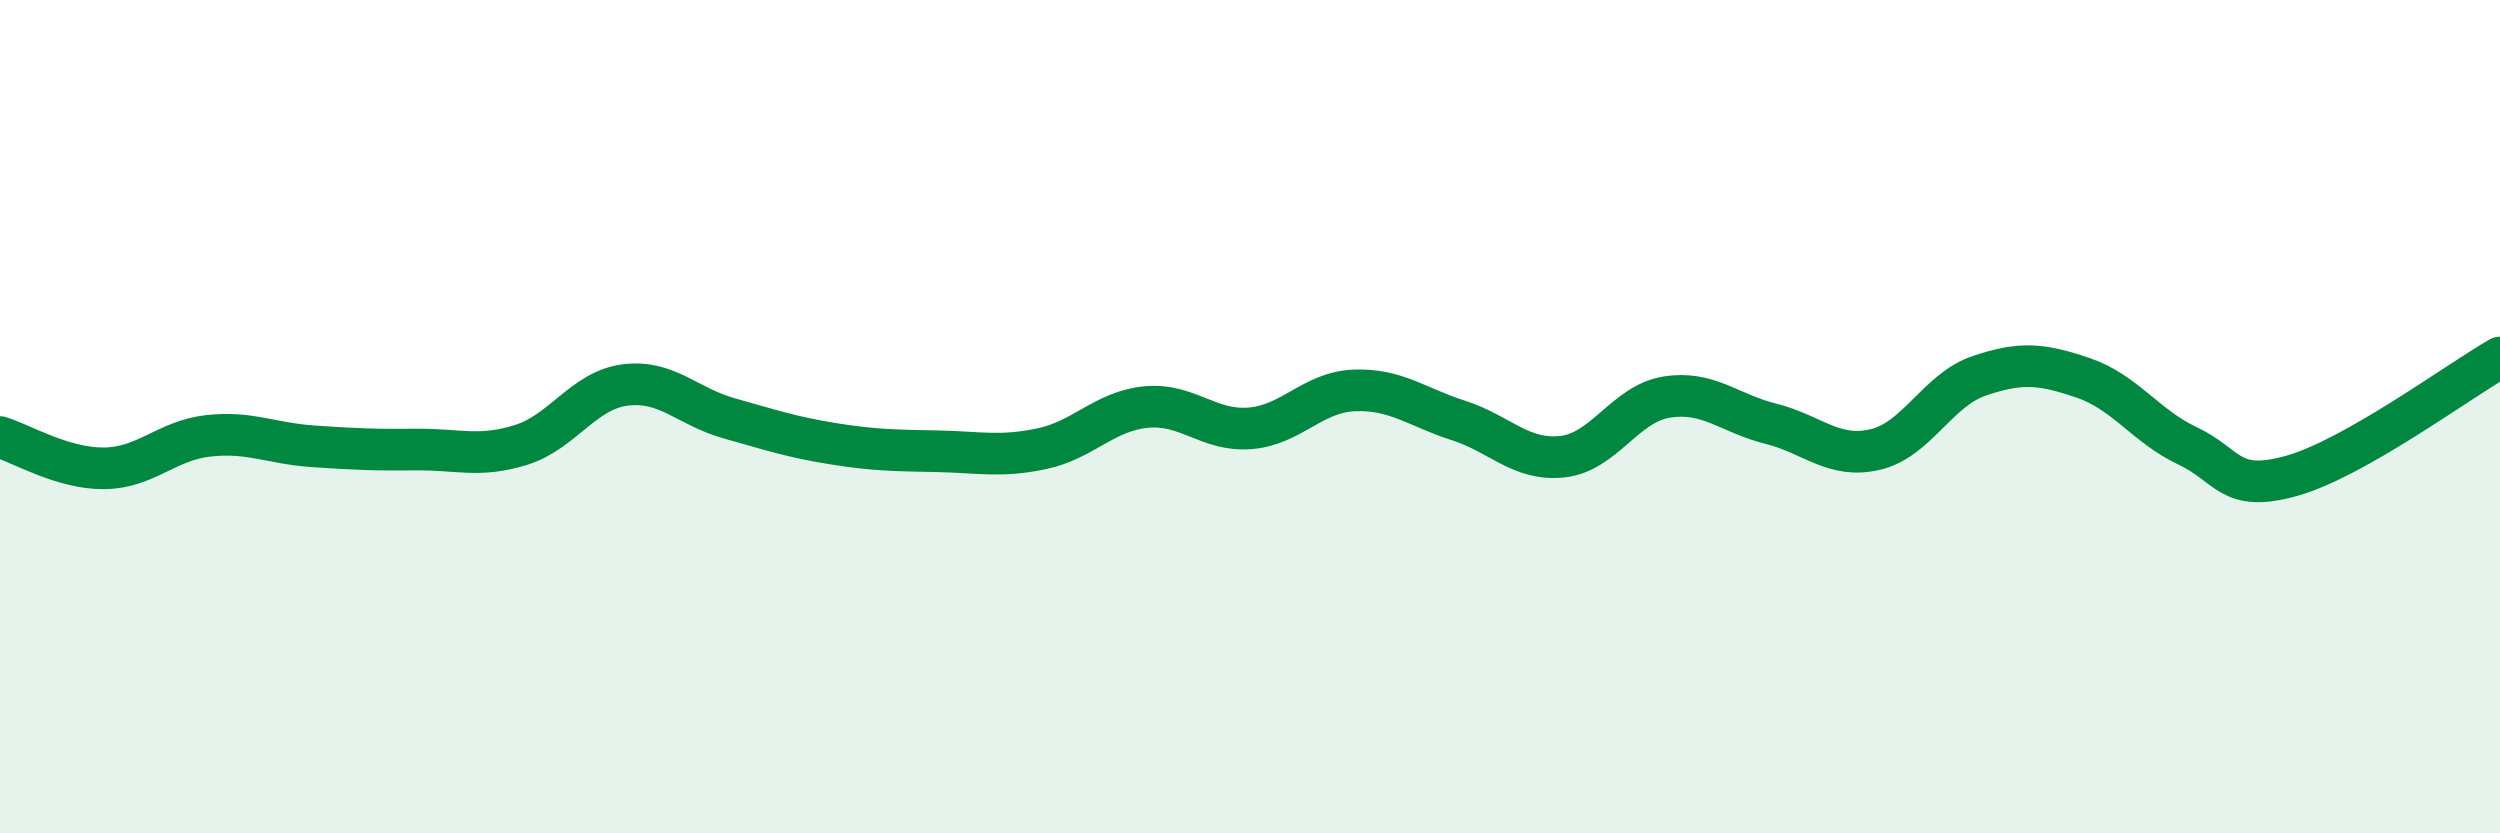
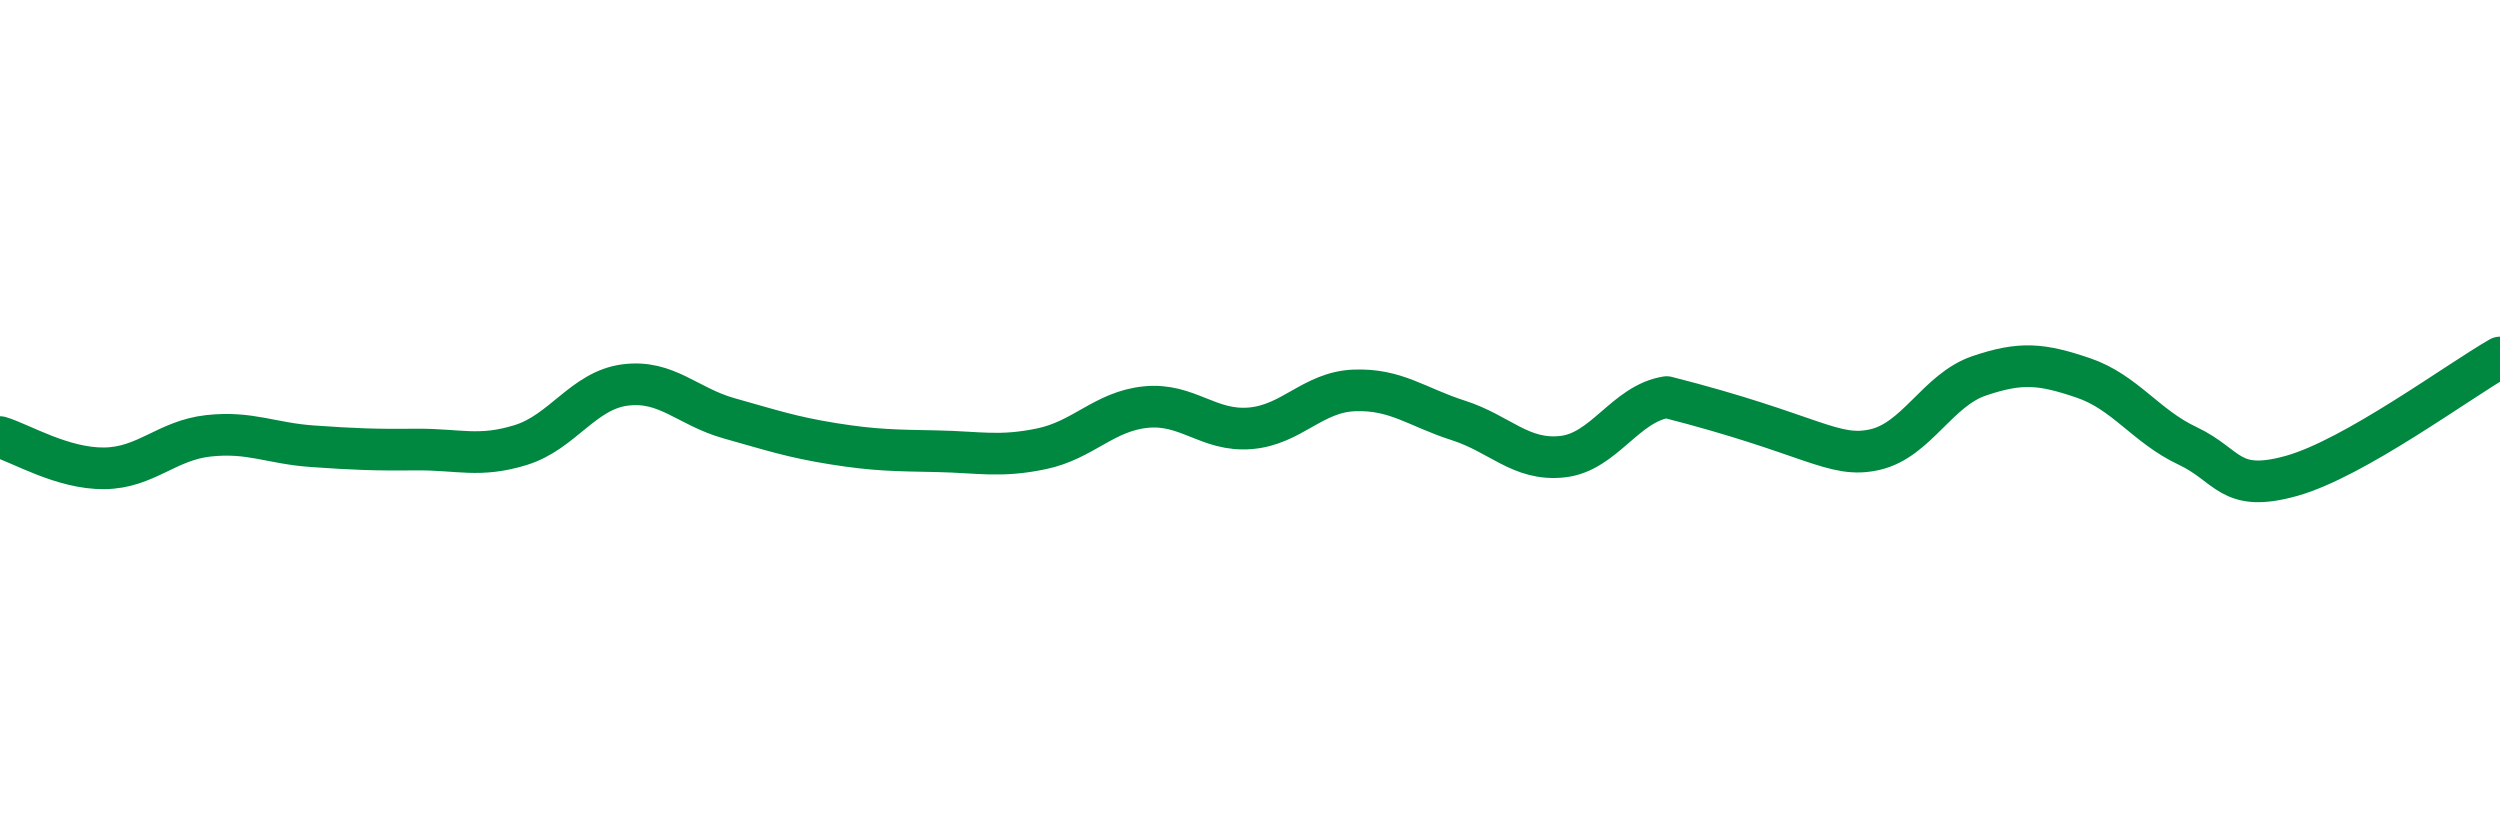
<svg xmlns="http://www.w3.org/2000/svg" width="60" height="20" viewBox="0 0 60 20">
-   <path d="M 0,10.49 C 0.5,10.64 1.5,11.25 2.5,11.24 C 3.5,11.23 4,10.57 5,10.46 C 6,10.35 6.5,10.64 7.5,10.71 C 8.5,10.78 9,10.8 10,10.79 C 11,10.78 11.5,10.99 12.5,10.68 C 13.5,10.37 14,9.37 15,9.24 C 16,9.11 16.5,9.76 17.5,10.04 C 18.5,10.32 19,10.49 20,10.65 C 21,10.81 21.5,10.81 22.5,10.83 C 23.5,10.85 24,10.98 25,10.77 C 26,10.56 26.5,9.87 27.5,9.77 C 28.5,9.67 29,10.36 30,10.28 C 31,10.2 31.5,9.41 32.5,9.37 C 33.5,9.33 34,9.77 35,10.09 C 36,10.41 36.5,11.07 37.5,10.96 C 38.5,10.85 39,9.69 40,9.53 C 41,9.37 41.5,9.92 42.5,10.17 C 43.5,10.42 44,11.02 45,10.79 C 46,10.56 46.5,9.36 47.5,9.02 C 48.5,8.68 49,8.73 50,9.07 C 51,9.41 51.5,10.23 52.5,10.7 C 53.5,11.17 53.5,11.84 55,11.42 C 56.5,11 59,9.15 60,8.58L60 20L0 20Z" fill="#008740" opacity="0.1" stroke-linecap="round" stroke-linejoin="round" />
-   <path d="M 0,10.49 C 0.5,10.64 1.5,11.25 2.5,11.24 C 3.5,11.23 4,10.57 5,10.46 C 6,10.35 6.5,10.64 7.5,10.71 C 8.5,10.78 9,10.8 10,10.79 C 11,10.78 11.5,10.99 12.5,10.68 C 13.5,10.37 14,9.37 15,9.24 C 16,9.11 16.5,9.76 17.5,10.04 C 18.5,10.32 19,10.49 20,10.65 C 21,10.81 21.5,10.81 22.5,10.83 C 23.5,10.85 24,10.98 25,10.77 C 26,10.56 26.5,9.87 27.5,9.77 C 28.5,9.67 29,10.36 30,10.28 C 31,10.2 31.5,9.41 32.5,9.37 C 33.5,9.33 34,9.77 35,10.09 C 36,10.41 36.5,11.07 37.5,10.96 C 38.5,10.85 39,9.69 40,9.53 C 41,9.37 41.5,9.92 42.5,10.17 C 43.5,10.42 44,11.02 45,10.79 C 46,10.56 46.5,9.36 47.5,9.02 C 48.5,8.68 49,8.73 50,9.07 C 51,9.41 51.5,10.23 52.5,10.7 C 53.5,11.17 53.5,11.84 55,11.42 C 56.5,11 59,9.15 60,8.58" stroke="#008740" stroke-width="1" fill="none" stroke-linecap="round" stroke-linejoin="round" />
+   <path d="M 0,10.49 C 0.5,10.64 1.5,11.25 2.5,11.24 C 3.5,11.23 4,10.57 5,10.46 C 6,10.35 6.5,10.64 7.5,10.71 C 8.5,10.78 9,10.8 10,10.79 C 11,10.78 11.5,10.99 12.5,10.68 C 13.5,10.37 14,9.37 15,9.24 C 16,9.11 16.5,9.76 17.5,10.04 C 18.5,10.32 19,10.49 20,10.65 C 21,10.81 21.5,10.81 22.5,10.83 C 23.5,10.85 24,10.98 25,10.77 C 26,10.56 26.5,9.87 27.5,9.77 C 28.5,9.67 29,10.36 30,10.28 C 31,10.2 31.5,9.41 32.5,9.37 C 33.5,9.33 34,9.77 35,10.09 C 36,10.41 36.5,11.07 37.5,10.96 C 38.5,10.85 39,9.69 40,9.53 C 43.5,10.42 44,11.02 45,10.79 C 46,10.56 46.5,9.36 47.5,9.02 C 48.5,8.68 49,8.73 50,9.07 C 51,9.41 51.5,10.23 52.5,10.7 C 53.5,11.17 53.5,11.84 55,11.42 C 56.5,11 59,9.15 60,8.58" stroke="#008740" stroke-width="1" fill="none" stroke-linecap="round" stroke-linejoin="round" />
</svg>